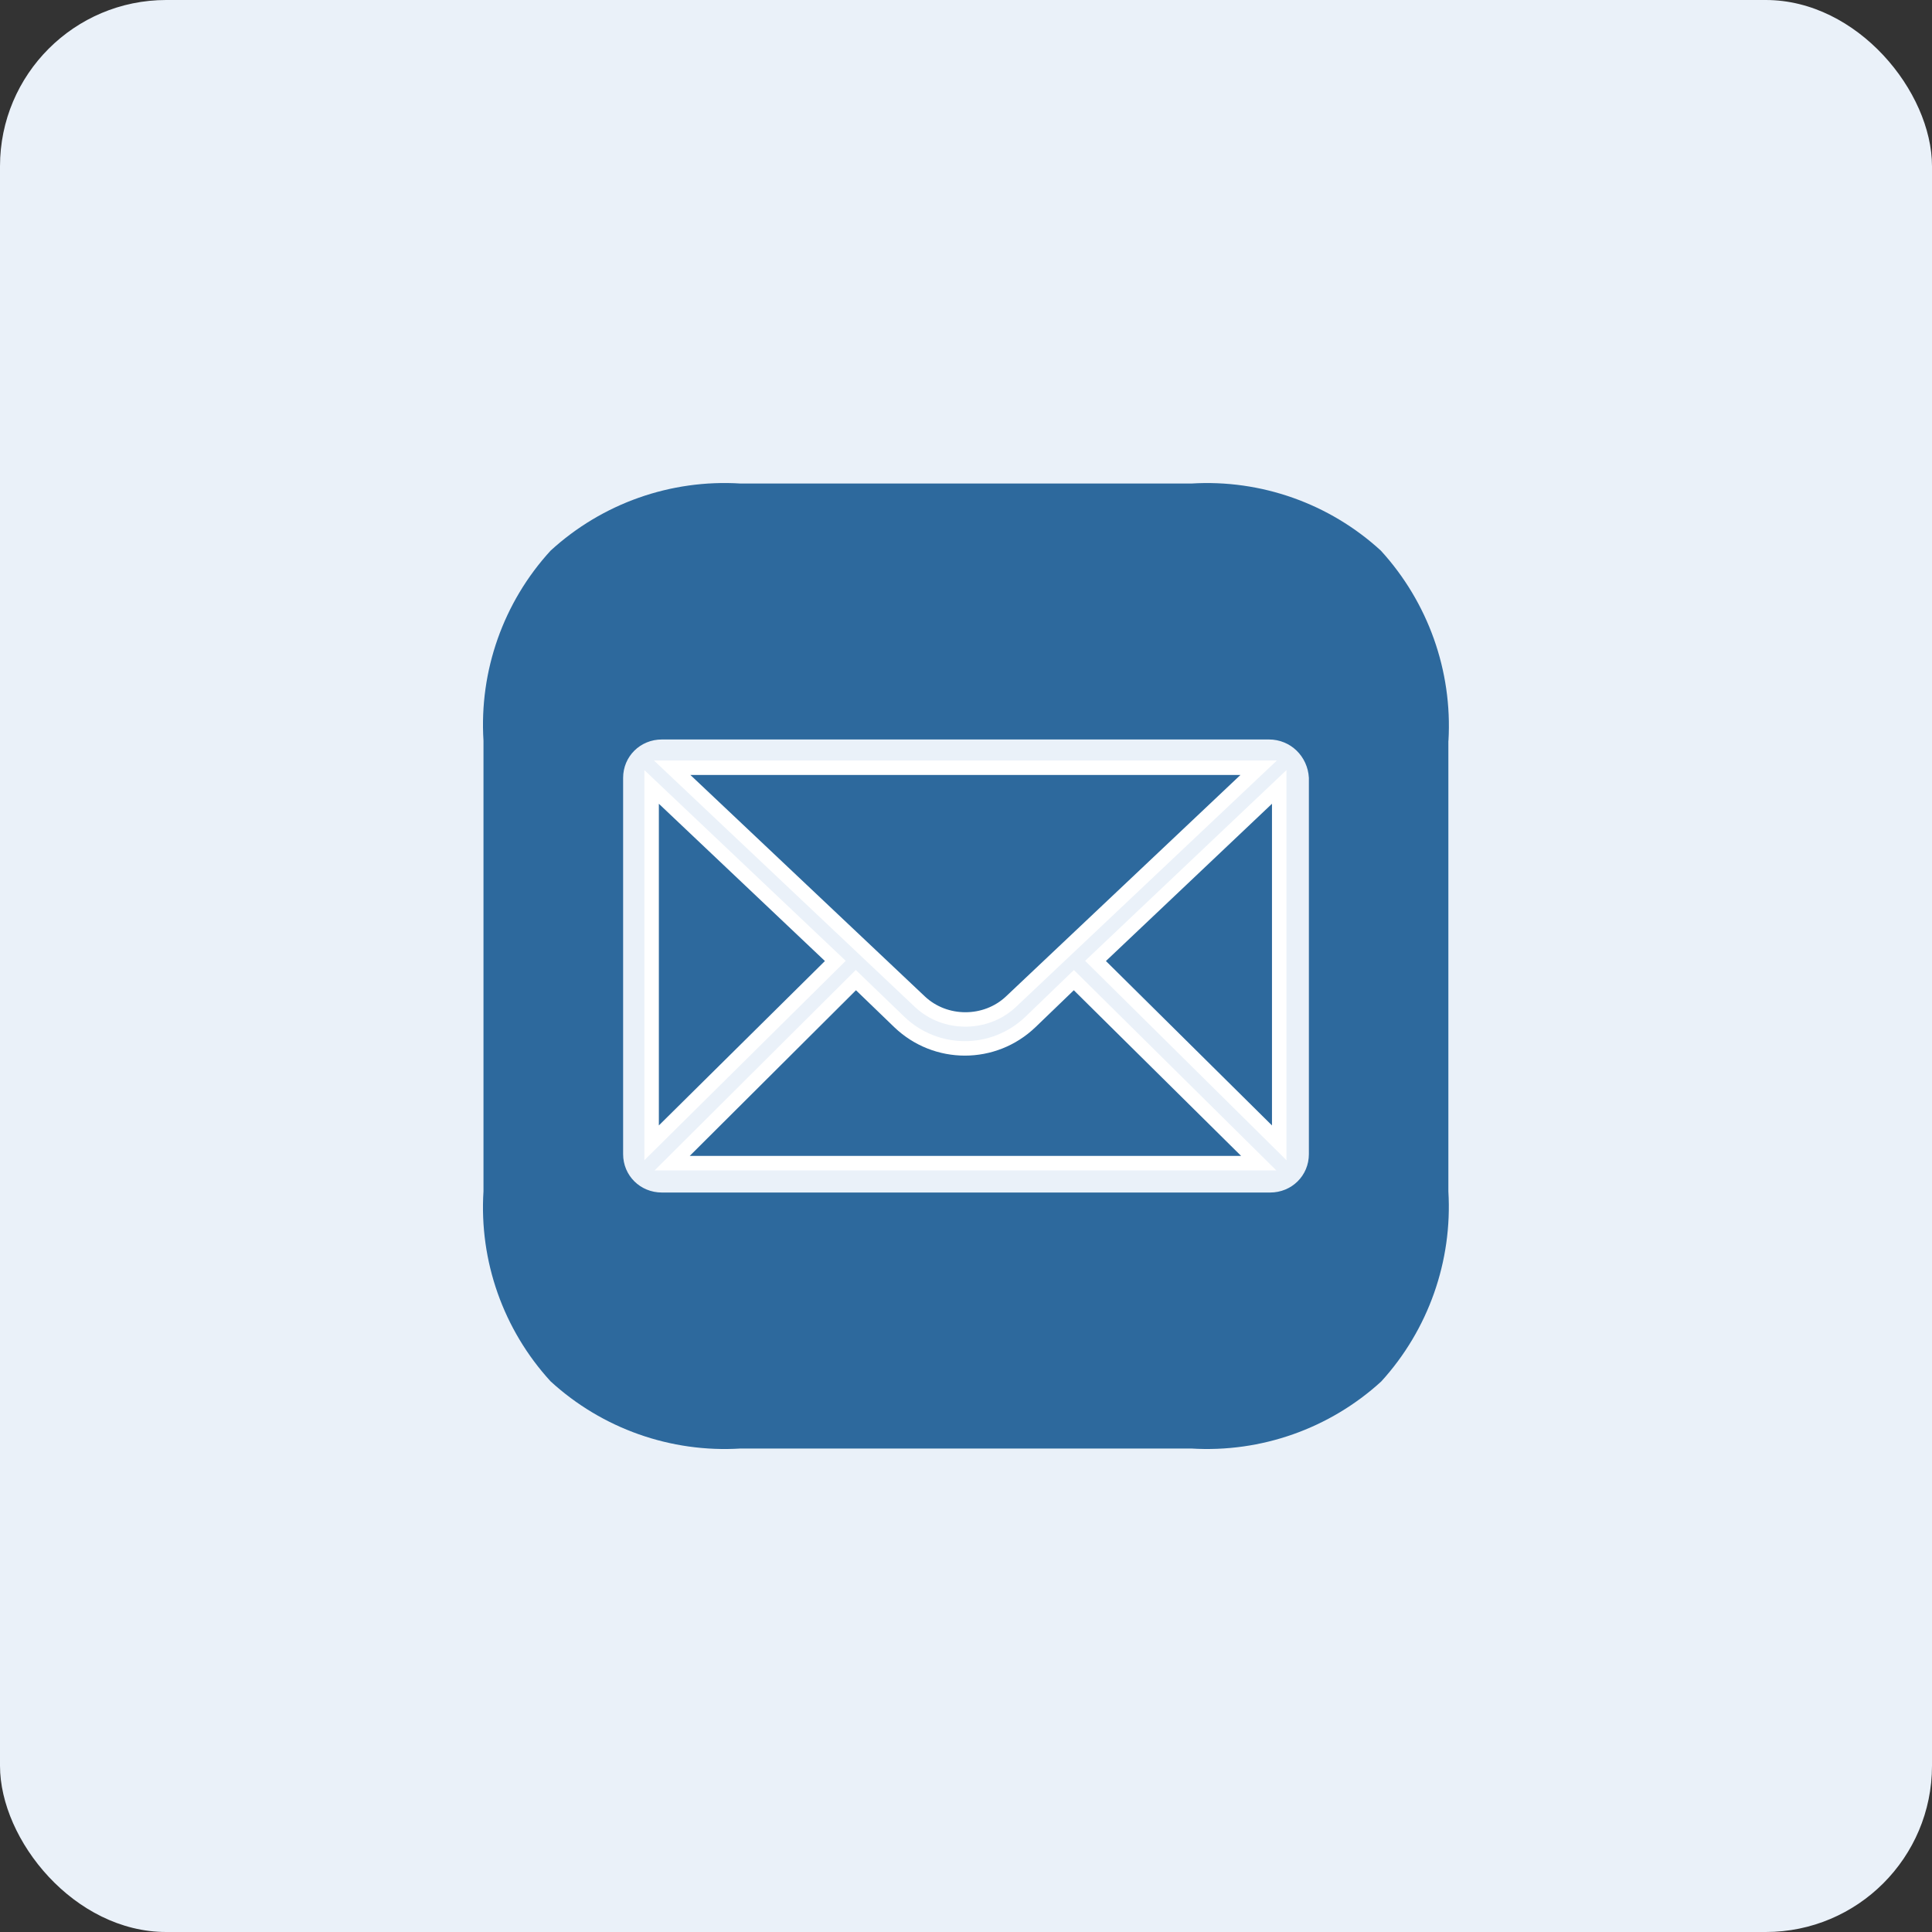
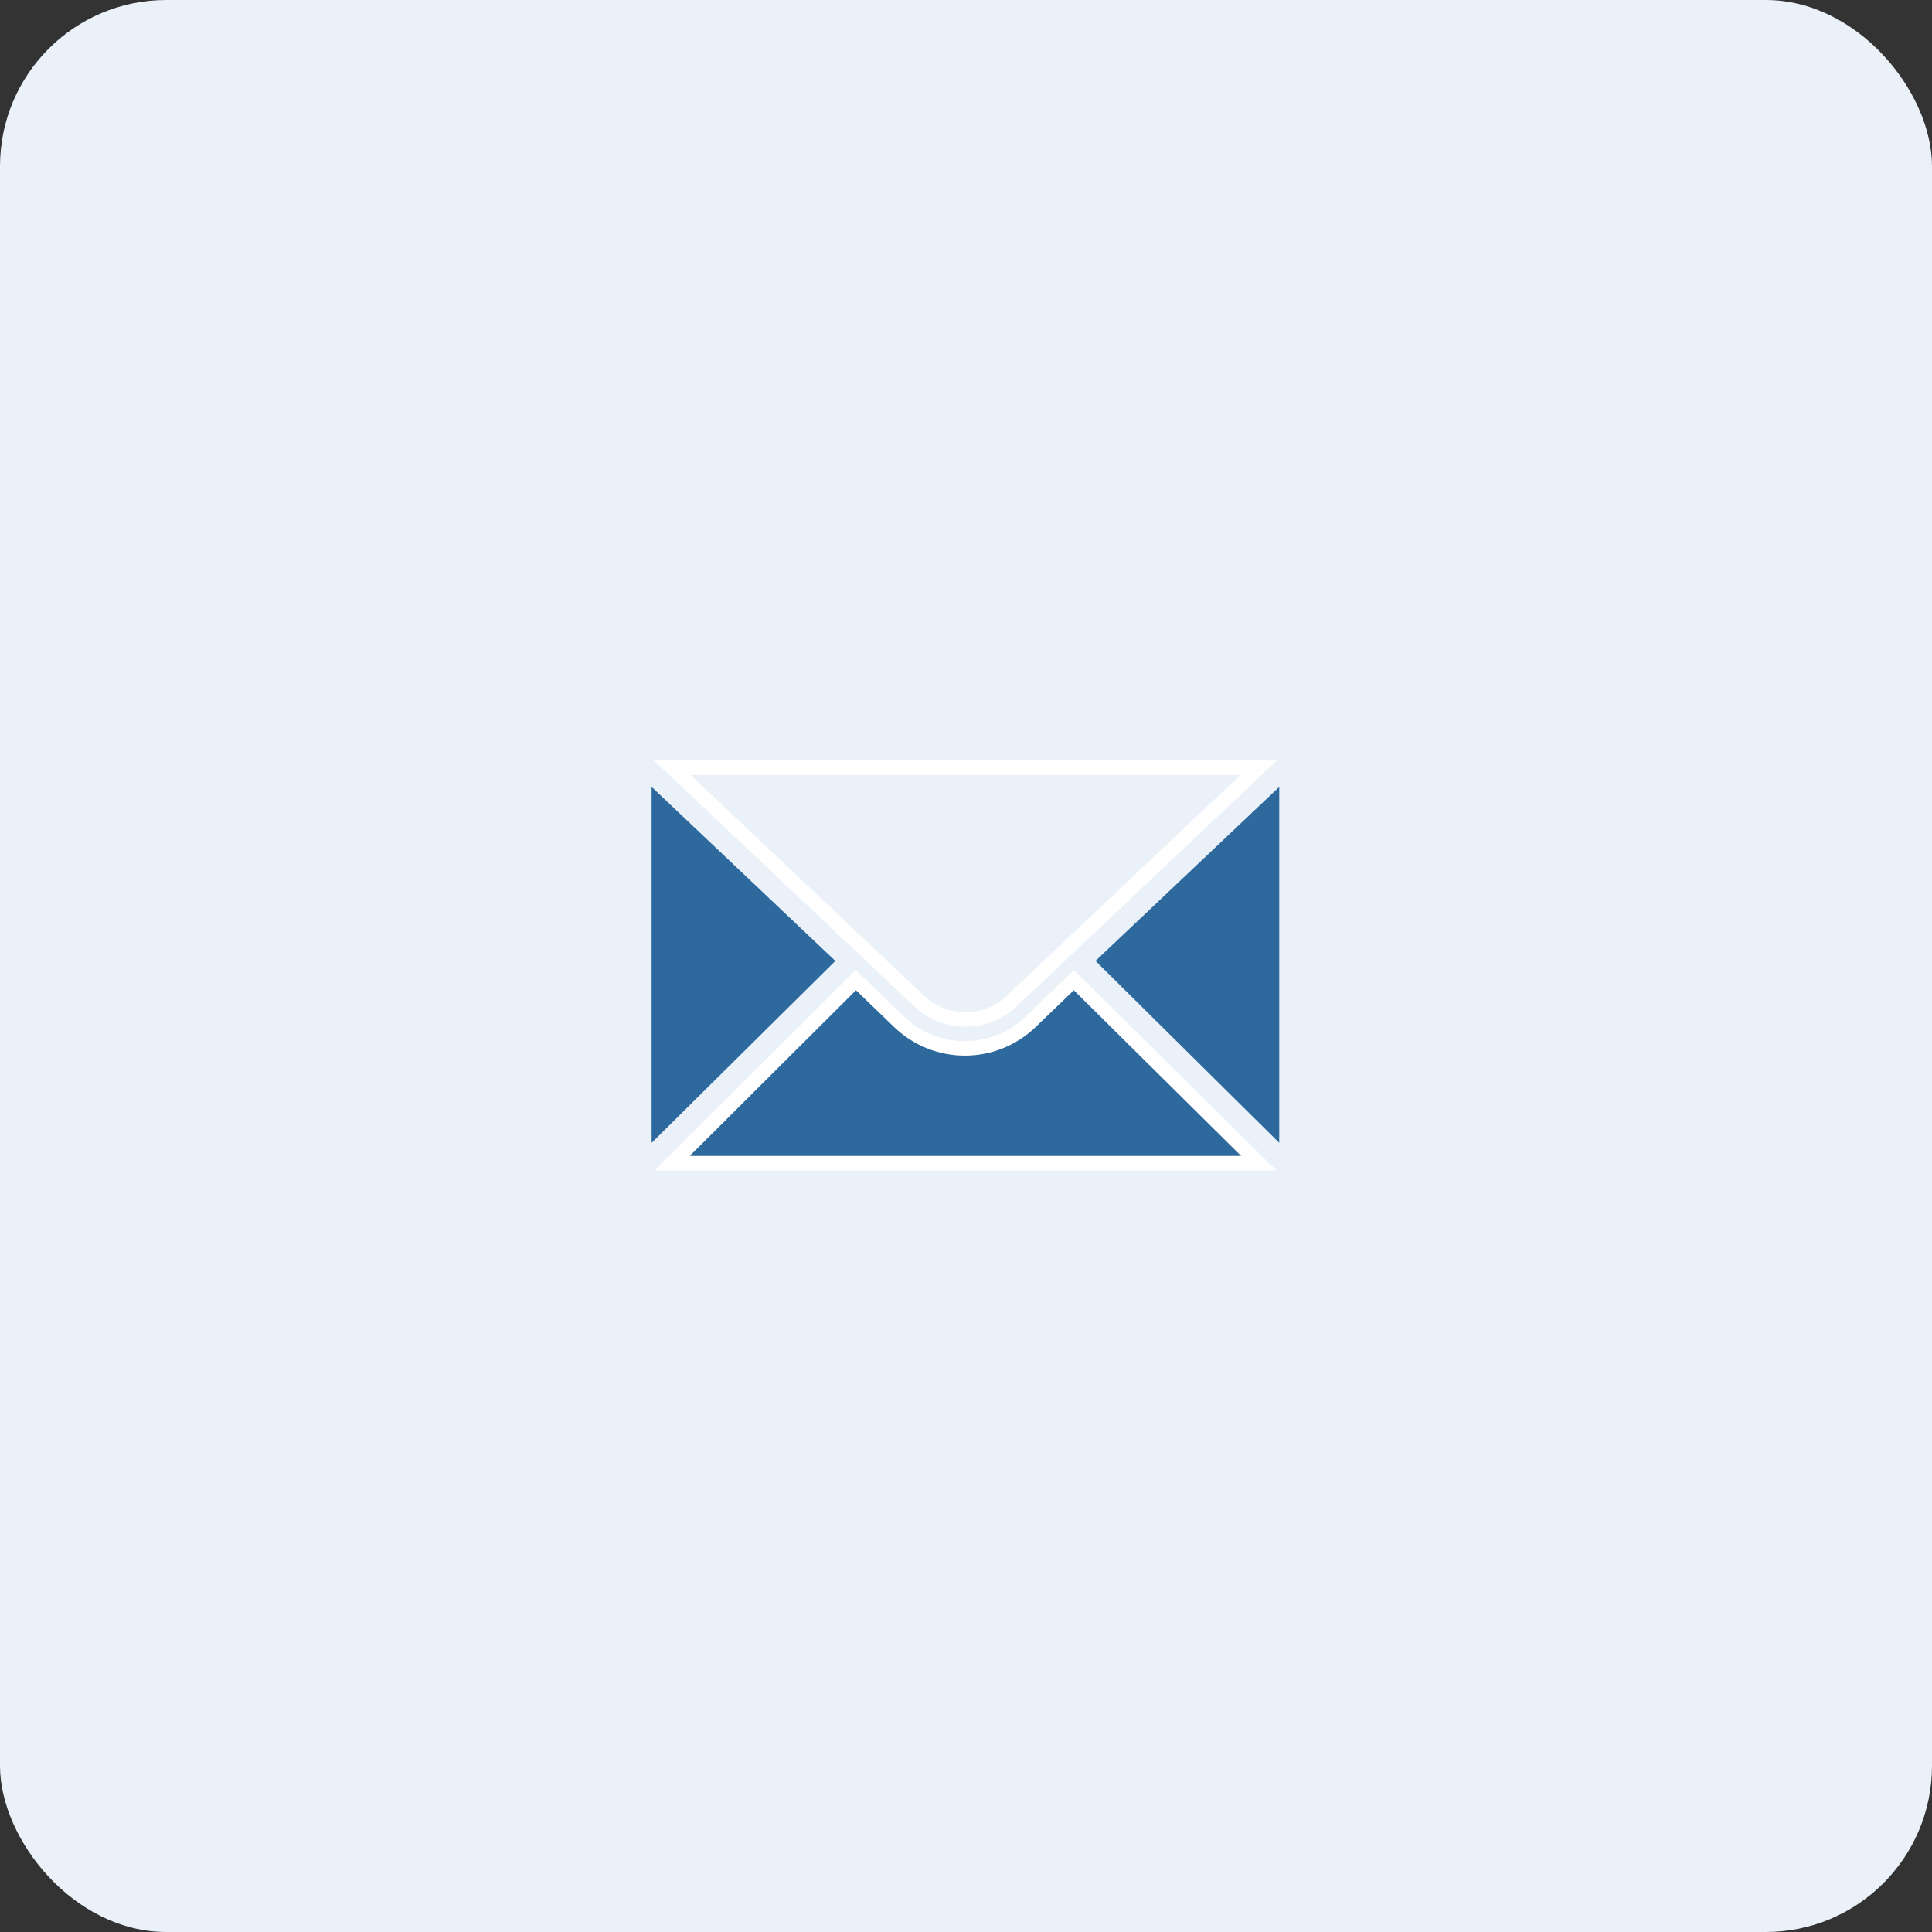
<svg xmlns="http://www.w3.org/2000/svg" id="Layer_1" data-name="Layer 1" viewBox="0 0 400 400">
  <rect x="0" y="0" width="400" height="400" fill="#333333" stroke="none" />
  <defs>
    <style>      .cls-1 {        fill: #2d699d;      }      .cls-1, .cls-2, .cls-3 {        stroke-width: 0px;      }      .cls-2 {        fill: #fff;      }      .cls-3 {        fill: #eaf1f9;      }    </style>
  </defs>
  <rect class="cls-3" width="400" height="400" rx="34.42" ry="34.42" />
  <g>
-     <path class="cls-1" d="M299.89,153.36c.83-14.47-4.22-28.65-13.99-39.35-10.65-9.77-24.83-14.79-39.26-13.9h-93.29c-14.46-.91-28.66,4.1-39.35,13.89-9.79,10.68-14.8,24.89-13.9,39.35v93.29c-.91,14.46,4.11,28.67,13.89,39.35,10.68,9.79,24.89,14.81,39.35,13.91h93.29c14.46.89,28.66-4.12,39.35-13.89,9.75-10.71,14.75-24.9,13.89-39.35v-93.29ZM270.99,238.95c0,4.44-3.54,7.95-8.03,7.95h-125.92c-4.49,0-8.03-3.51-8.03-7.95v-77.9c0-4.44,3.54-7.95,8.03-7.95h125.68c4.49,0,8.03,3.51,8.27,7.95v77.9Z" />
    <g>
      <polygon class="cls-1" points="134.91 162.92 134.91 236.61 172.95 198.95 134.91 162.92" />
-       <path class="cls-2" d="M133.41,240.21v-80.77l41.69,39.49-41.69,41.28ZM136.41,166.41v66.6l34.38-34.04-34.38-32.56Z" />
    </g>
    <g>
      <path class="cls-1" d="M213.35,211.58c-7.56,7.25-19.61,7.25-27.17,0l-8.98-8.66-38.04,37.9h121.43l-38.27-37.9-8.98,8.66Z" />
      <path class="cls-2" d="M264.24,242.32h-128.71l41.65-41.5,10.04,9.68c7.03,6.75,18.05,6.74,25.09,0l10.03-9.67,41.91,41.49ZM142.8,239.32h114.16l-34.64-34.3-7.93,7.64c-8.2,7.86-21.05,7.86-29.25,0l-7.92-7.64-34.42,34.3Z" />
    </g>
    <g>
      <polygon class="cls-1" points="264.85 236.61 264.85 162.92 226.81 198.95 264.85 236.61" />
-       <path class="cls-2" d="M266.35,240.21l-41.69-41.28,41.69-39.49v80.77ZM228.97,198.97l34.38,34.04v-66.6l-34.38,32.56Z" />
    </g>
    <g>
-       <path class="cls-1" d="M209.33,207.37l51.27-48.42h-121.43l51.27,48.42c5.2,4.91,13.7,4.91,18.9,0Z" />
      <path class="cls-2" d="M199.88,212.56c-3.8,0-7.59-1.37-10.48-4.1l-54.01-51.01h128.98l-54.01,51.01c-2.89,2.73-6.69,4.1-10.48,4.1ZM142.94,160.45l48.52,45.83c4.64,4.39,12.2,4.39,16.84,0h0s48.52-45.83,48.52-45.83h-113.89Z" />
    </g>
  </g>
</svg>